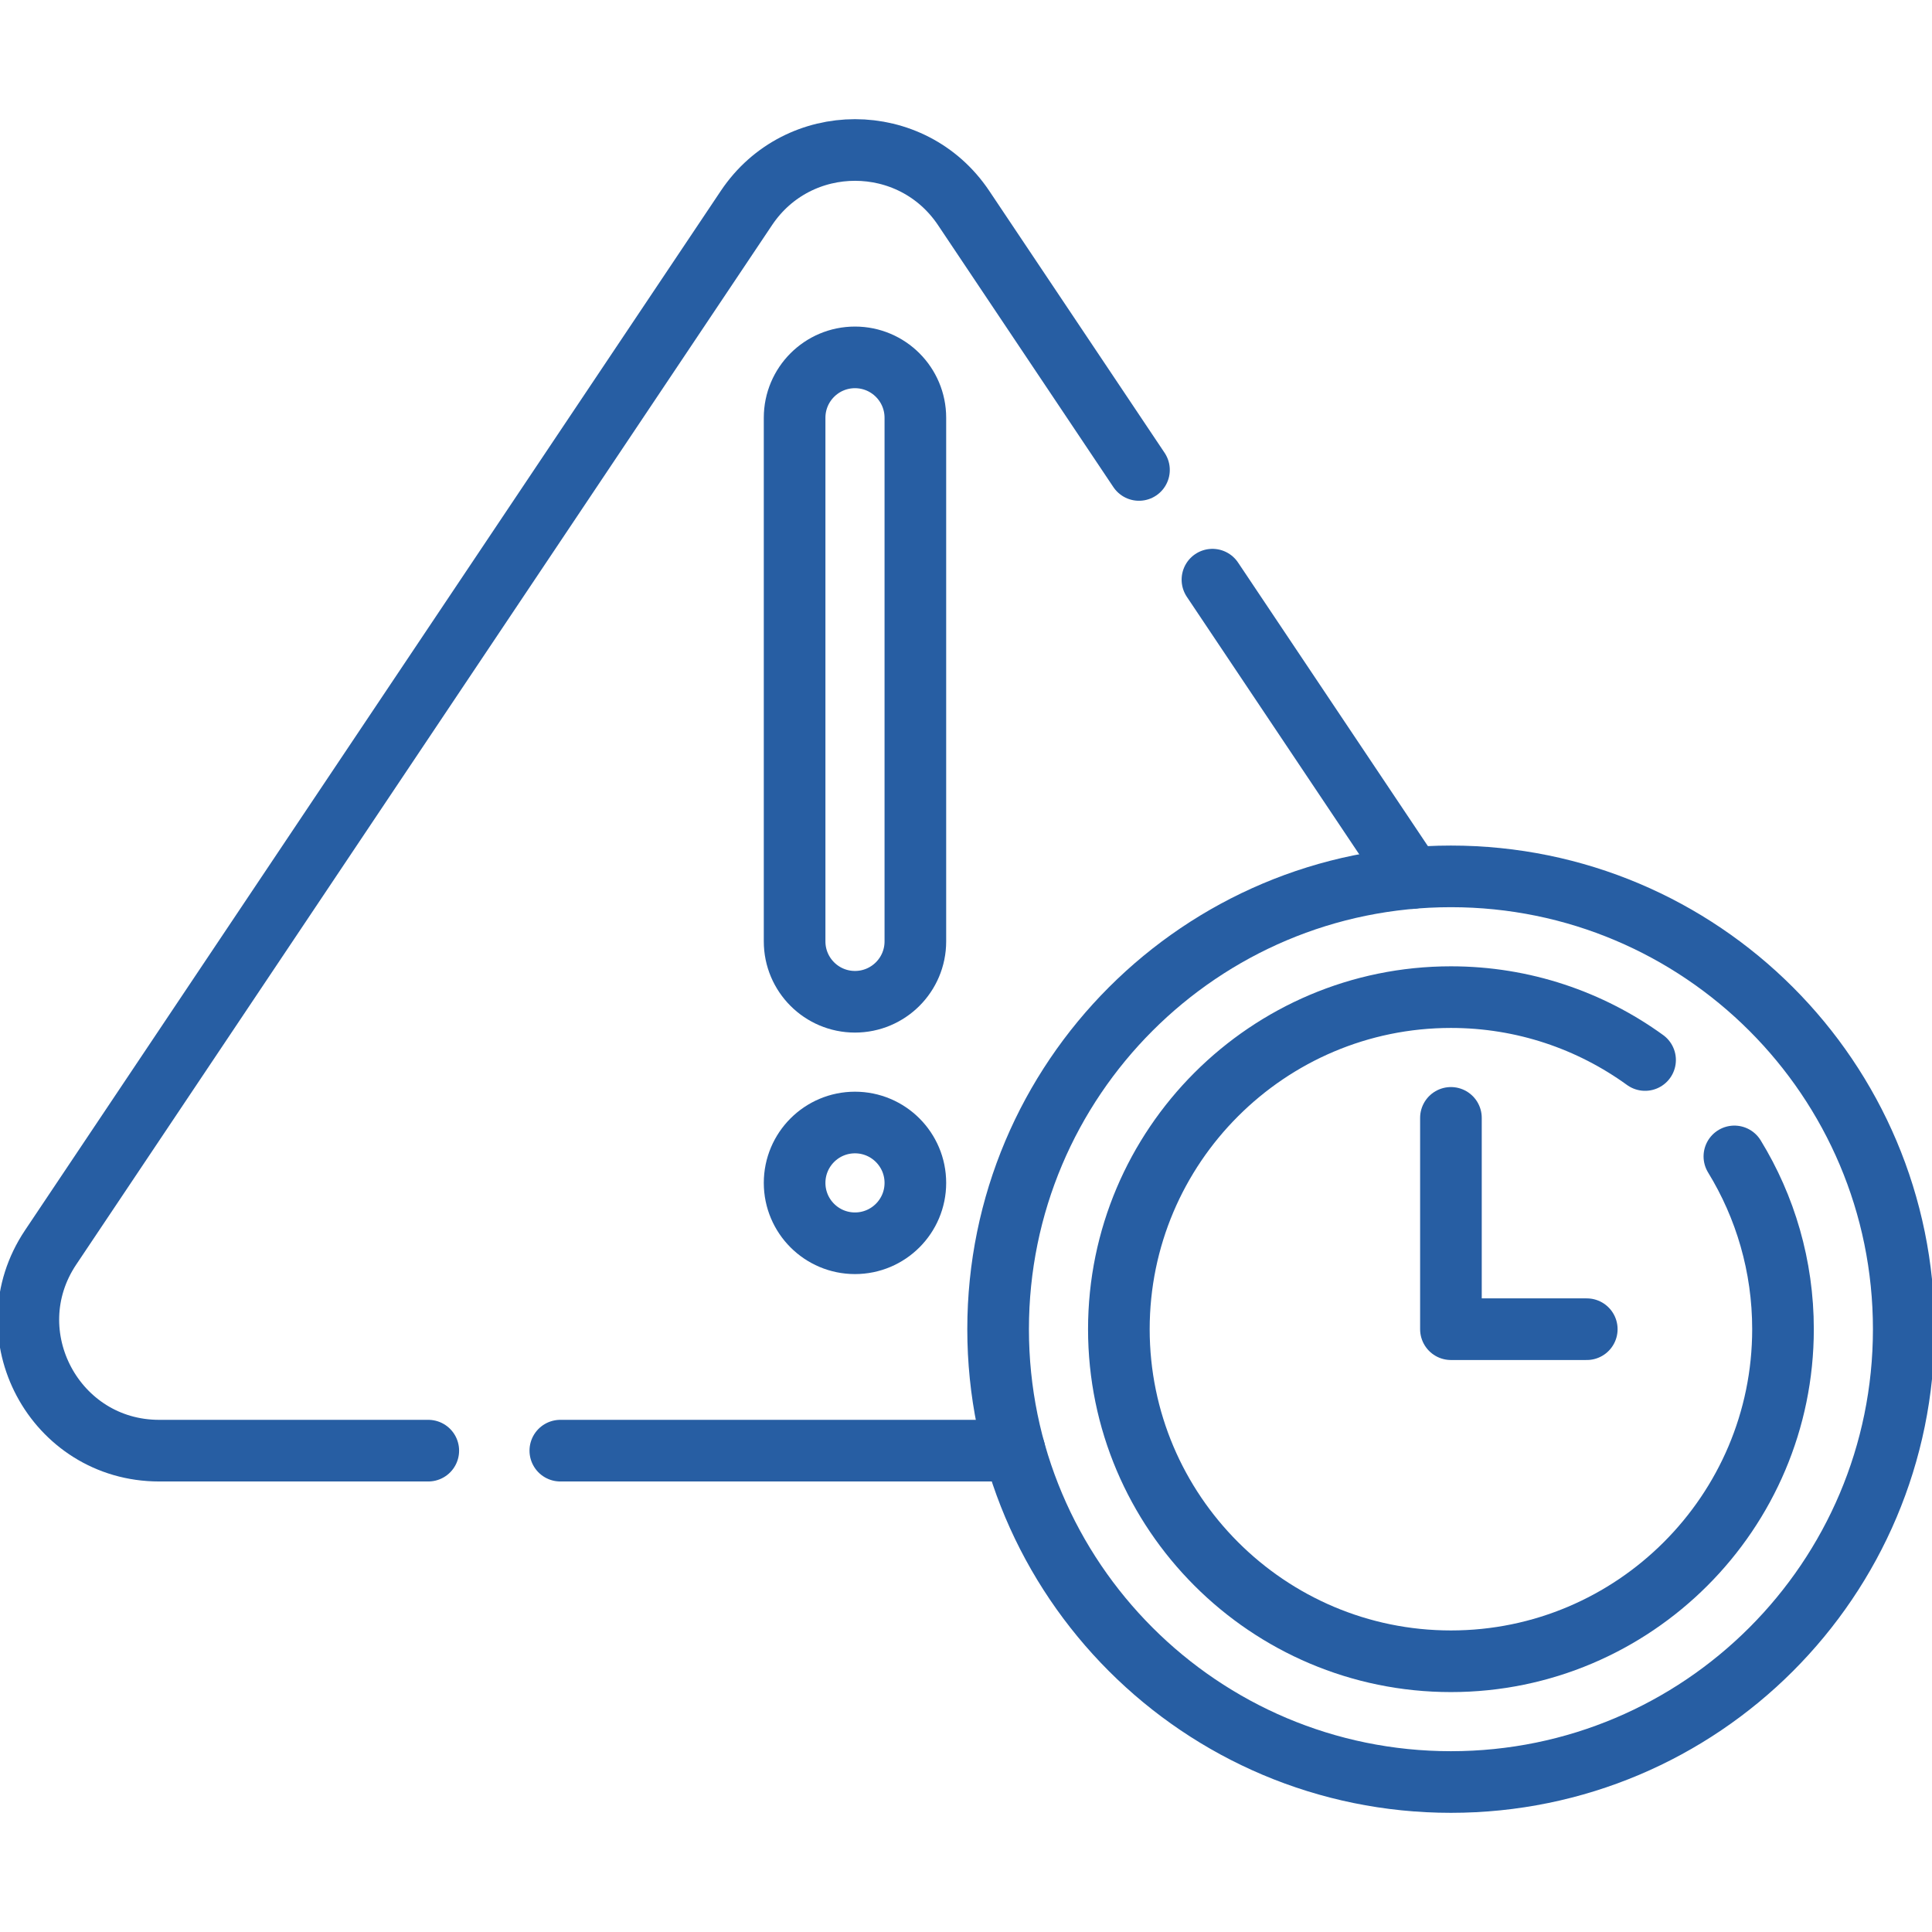
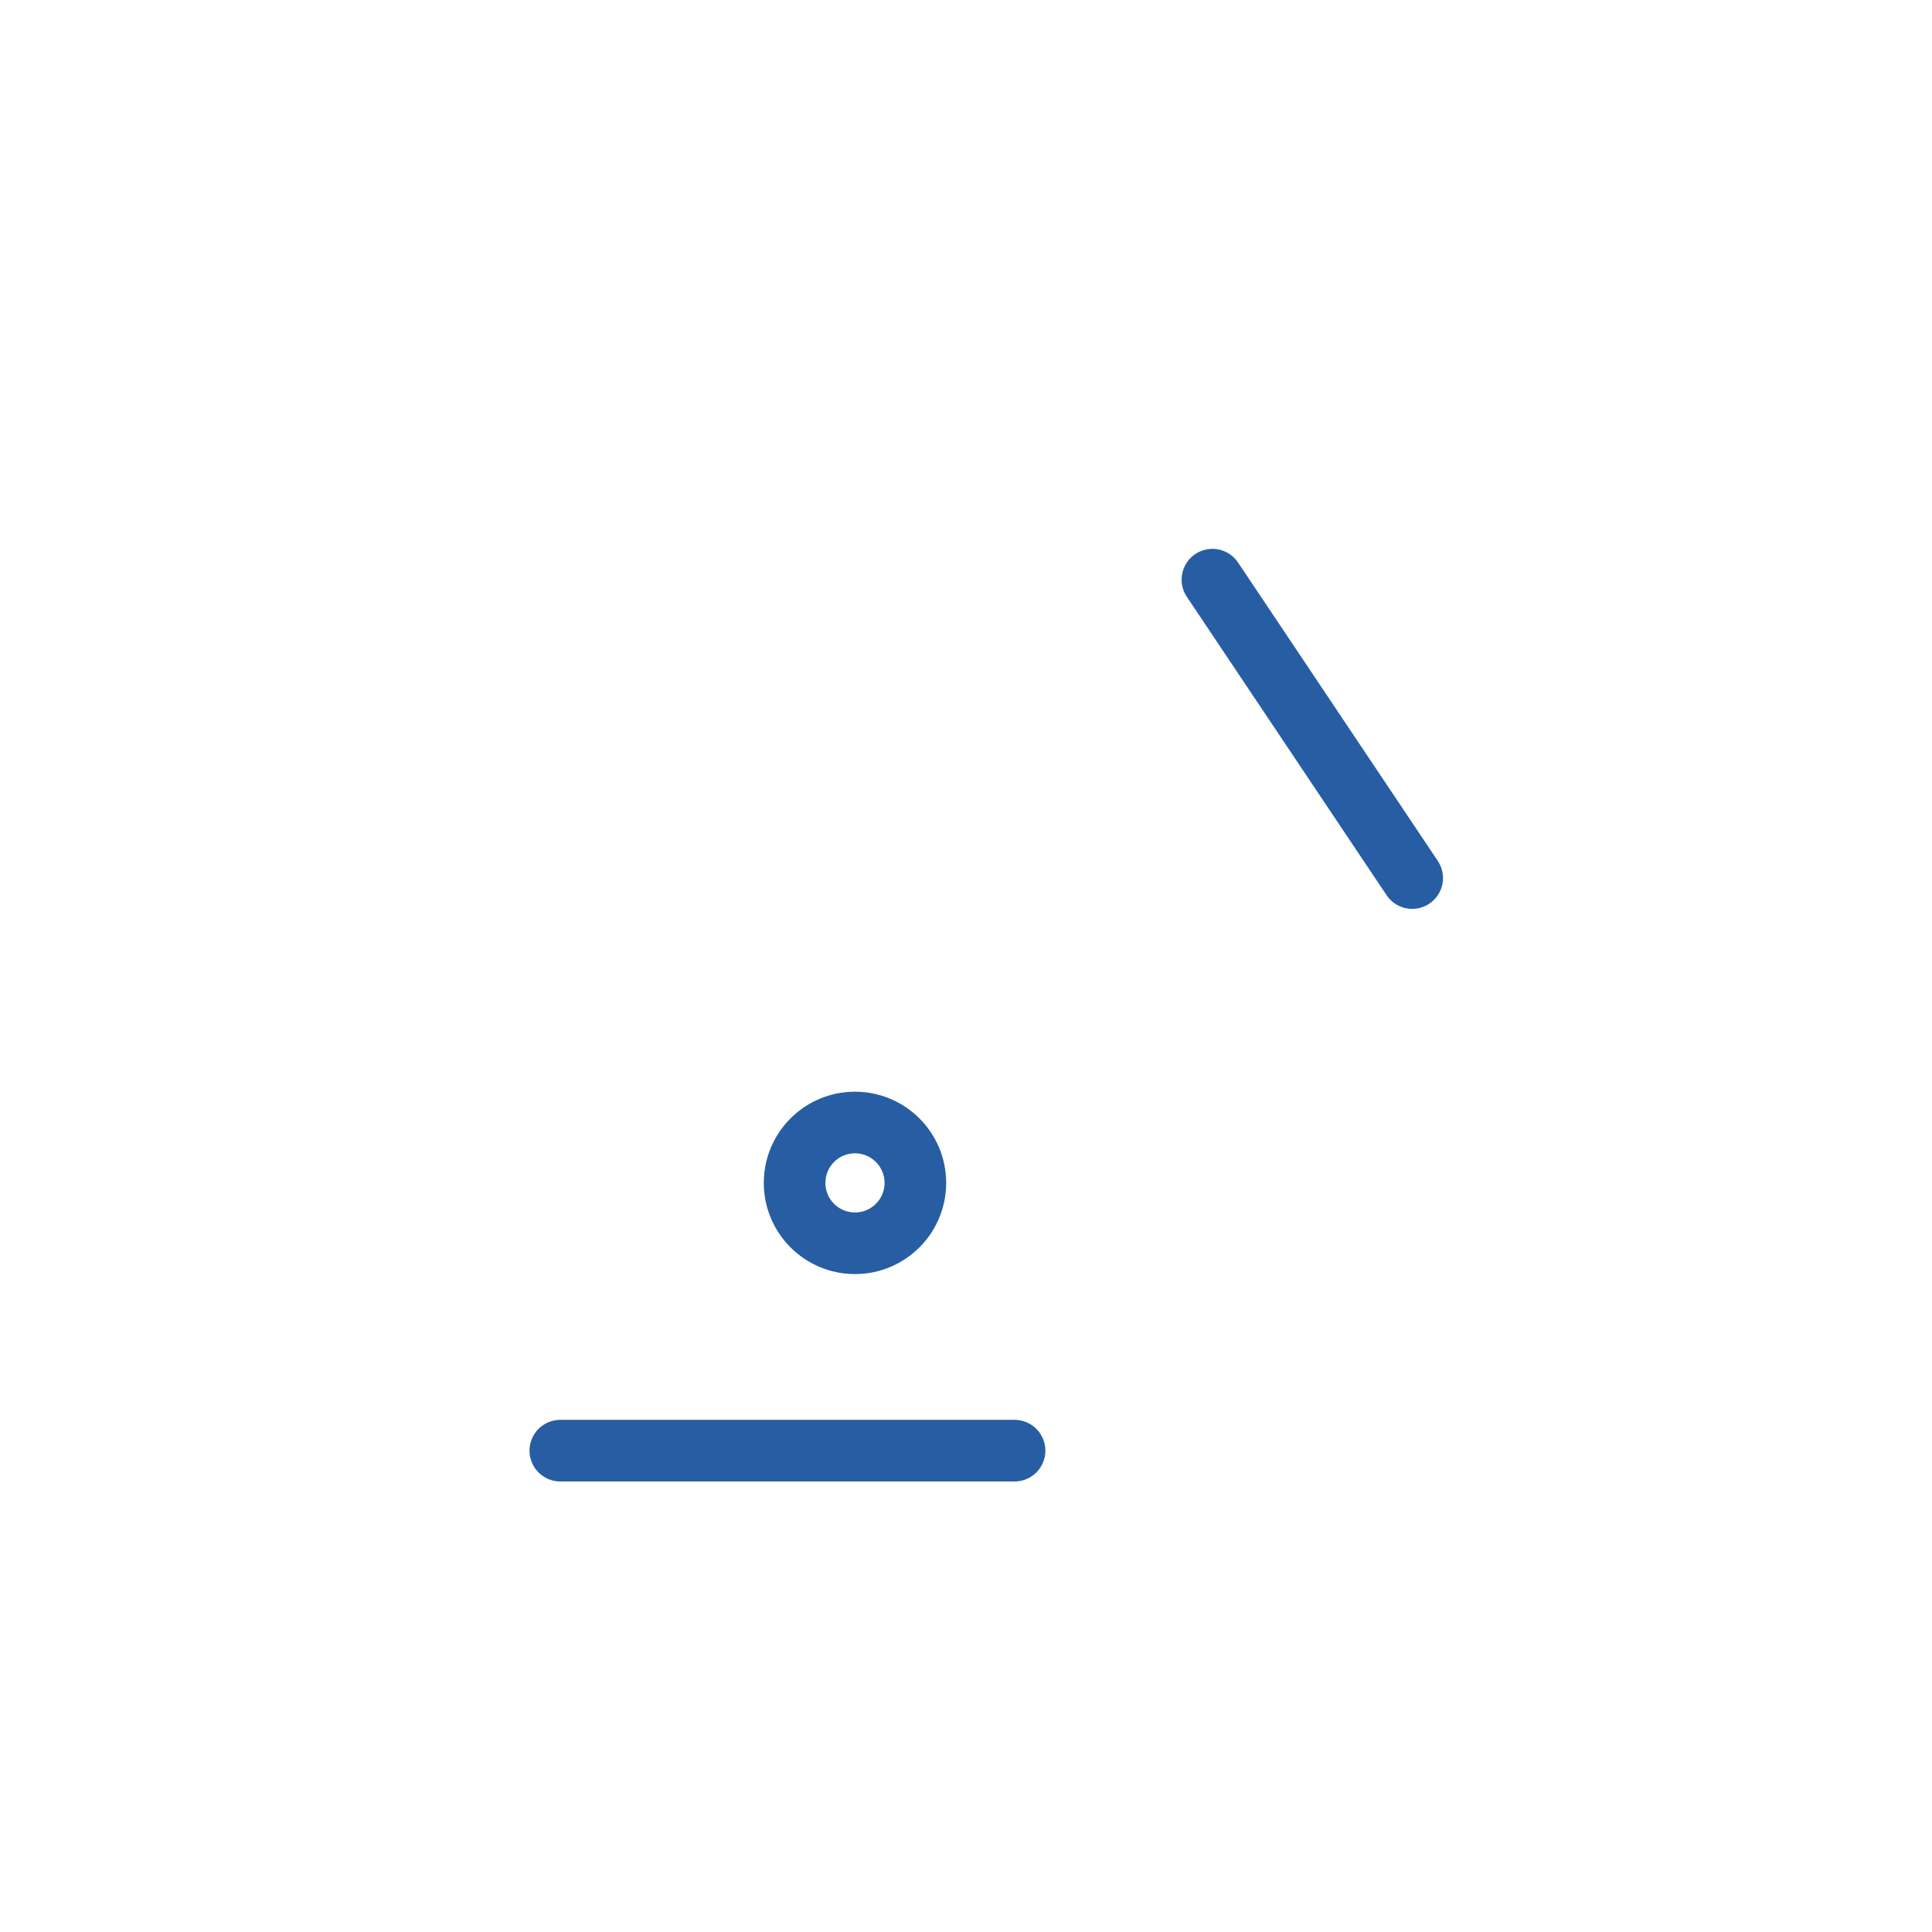
<svg xmlns="http://www.w3.org/2000/svg" width="90" height="90" viewBox="0 0 90 90" fill="none">
  <g clip-path="url(#clip0_2576_5303)">
-     <path d="M19.951 67.577H7.415C2.551 67.577 -0.348 62.151 2.359 58.108L34.773 9.687C37.183 6.087 42.478 6.087 44.888 9.687L53.058 21.892" stroke="#275EA3" stroke-width="2.871" stroke-miterlimit="10" stroke-linecap="round" stroke-linejoin="round" />
    <path d="M47.262 67.577H26.102" stroke="#275EA3" stroke-width="2.871" stroke-miterlimit="10" stroke-linecap="round" stroke-linejoin="round" />
    <path d="M65.785 40.903L56.48 27.003" stroke="#275EA3" stroke-width="2.871" stroke-miterlimit="10" stroke-linecap="round" stroke-linejoin="round" />
-     <path d="M39.828 46.666C38.275 46.666 37.016 45.407 37.016 43.854V19.461C37.016 17.908 38.275 16.648 39.828 16.648C41.382 16.648 42.641 17.908 42.641 19.461V43.854C42.641 45.407 41.382 46.666 39.828 46.666Z" stroke="#275EA3" stroke-width="2.871" stroke-miterlimit="10" stroke-linecap="round" stroke-linejoin="round" />
    <path d="M39.828 57.916C41.381 57.916 42.641 56.657 42.641 55.104C42.641 53.551 41.381 52.291 39.828 52.291C38.275 52.291 37.016 53.551 37.016 55.104C37.016 56.657 38.275 57.916 39.828 57.916Z" stroke="#275EA3" stroke-width="2.871" stroke-miterlimit="10" stroke-linecap="round" stroke-linejoin="round" />
-     <path d="M67.59 83.013C79.24 83.013 88.684 73.569 88.684 61.919C88.684 50.269 79.24 40.825 67.59 40.825C55.94 40.825 46.496 50.269 46.496 61.919C46.496 73.569 55.94 83.013 67.59 83.013Z" stroke="#275EA3" stroke-width="2.871" stroke-miterlimit="10" stroke-linecap="round" stroke-linejoin="round" />
-     <path d="M80.794 53.87C82.231 56.215 83.059 58.973 83.059 61.919C83.059 70.448 76.119 77.388 67.59 77.388C59.061 77.388 52.121 70.448 52.121 61.919C52.121 53.39 59.061 46.45 67.59 46.45C70.963 46.45 74.088 47.536 76.634 49.379" stroke="#275EA3" stroke-width="2.871" stroke-miterlimit="10" stroke-linecap="round" stroke-linejoin="round" />
-     <path d="M67.59 52.075V61.919H73.918" stroke="#275EA3" stroke-width="2.871" stroke-miterlimit="10" stroke-linecap="round" stroke-linejoin="round" />
  </g>
  <defs>
    <clipPath id="clip0_2576_5303">
      <rect width="90" height="90" fill="white" />
    </clipPath>
  </defs>
</svg>